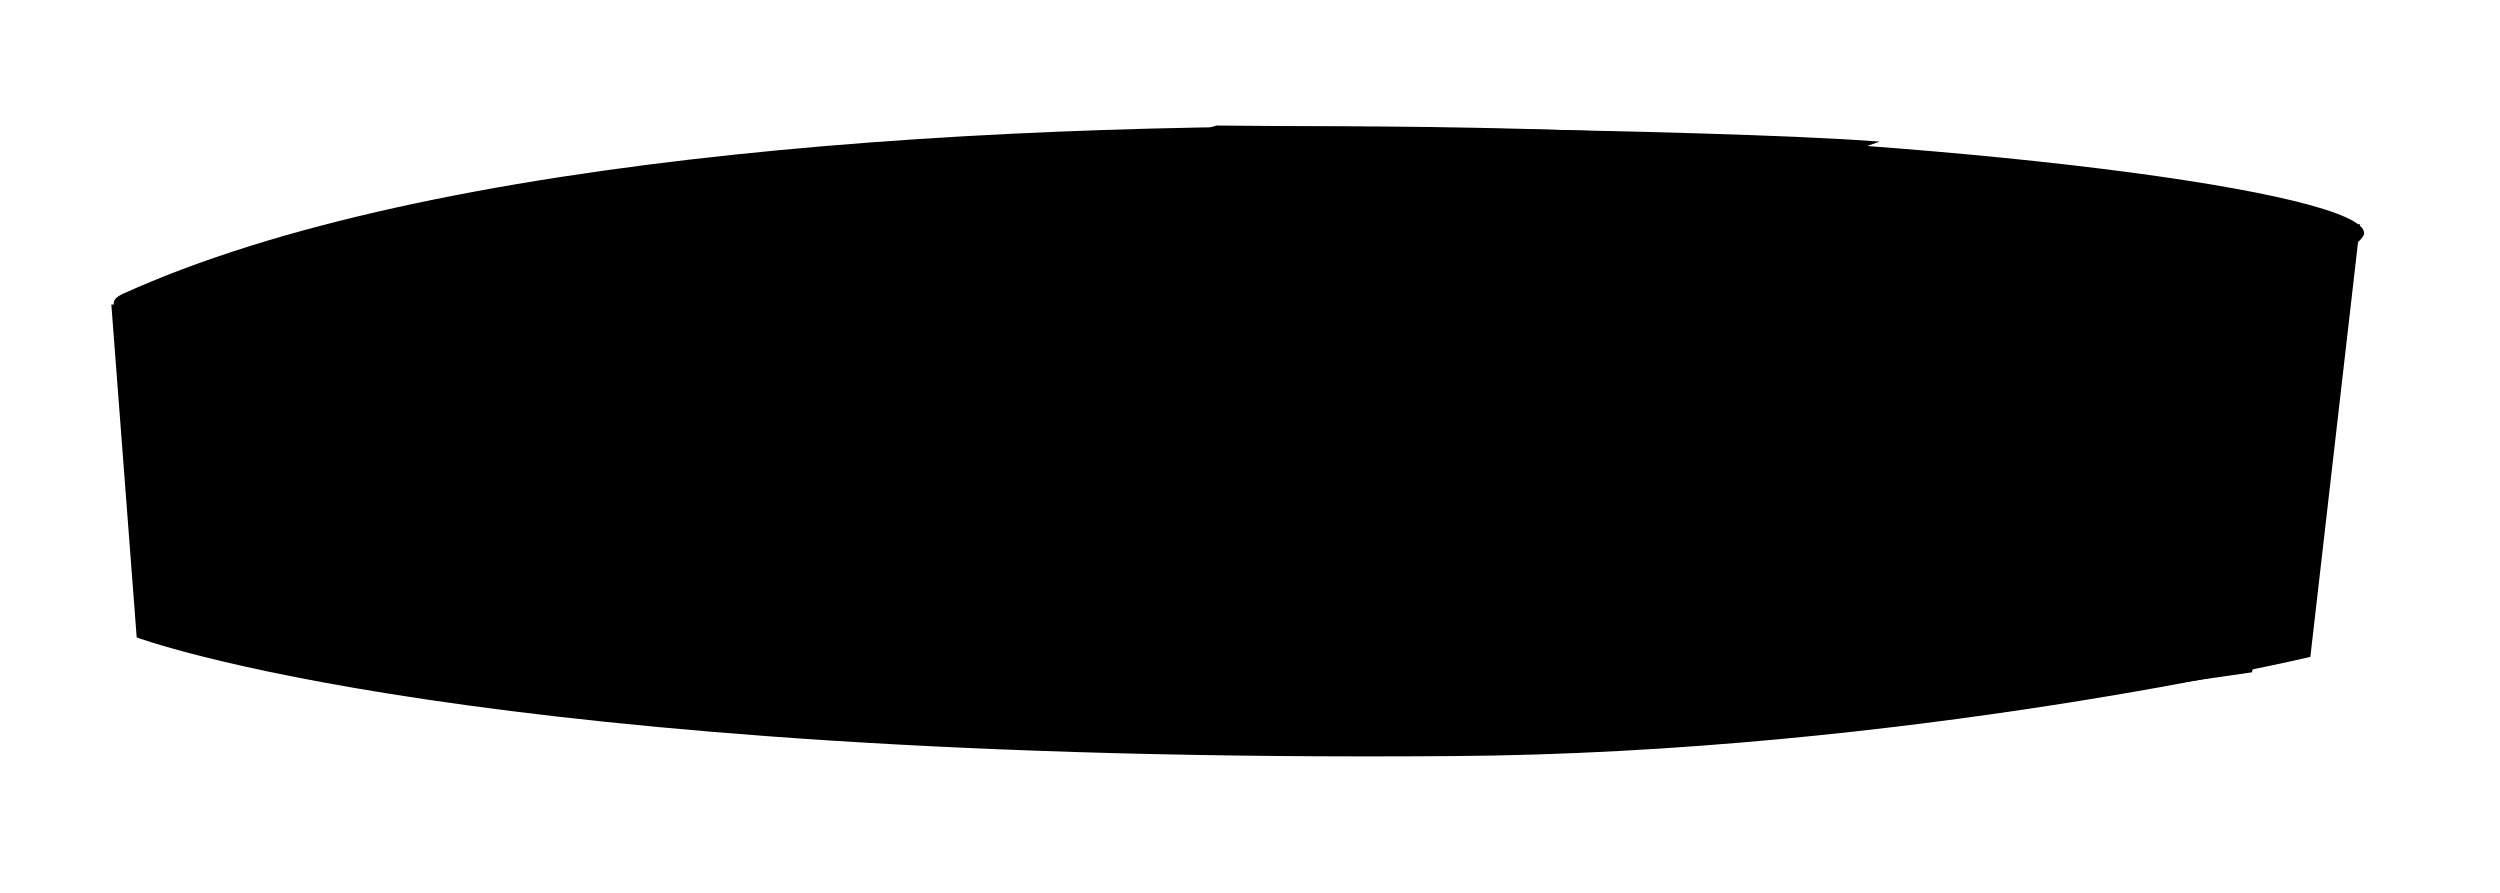
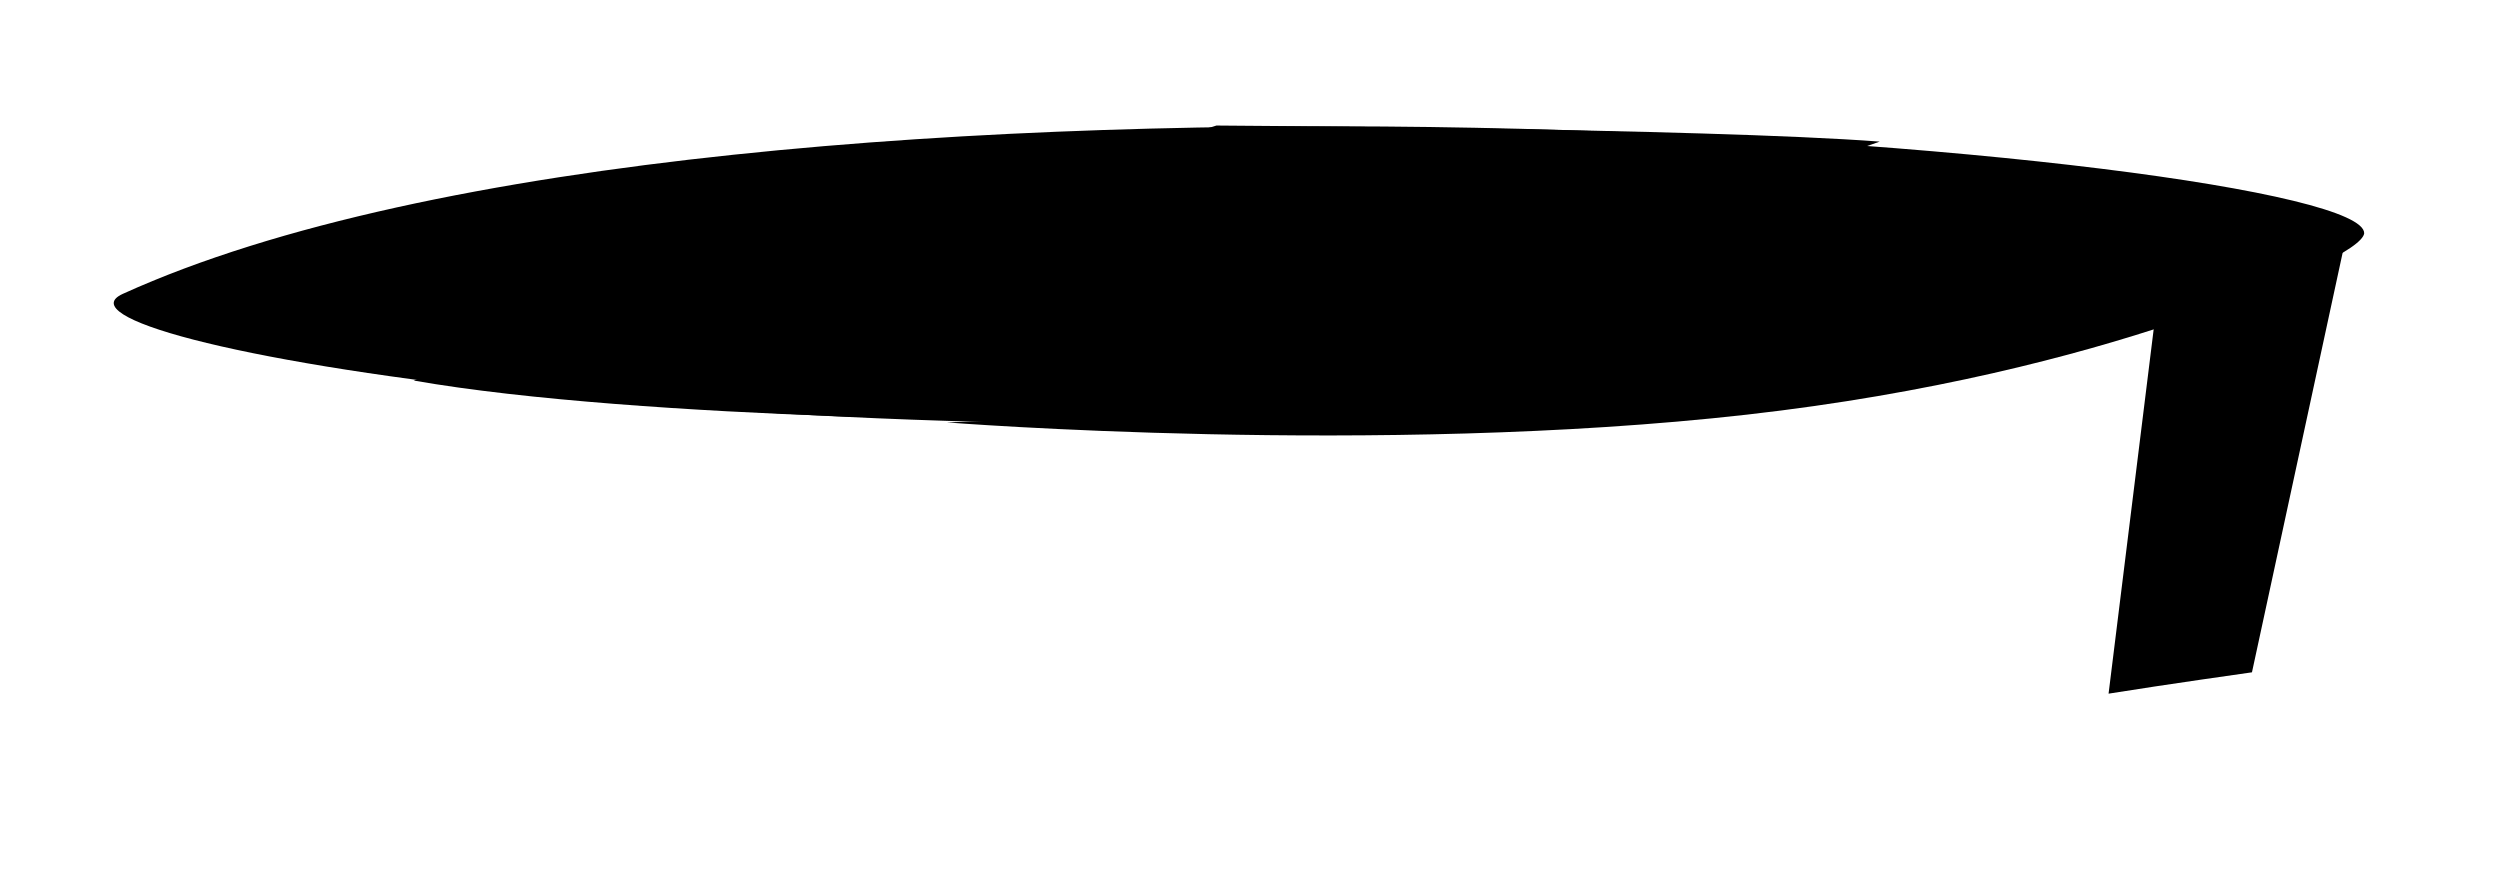
<svg xmlns="http://www.w3.org/2000/svg" width="28" height="10" viewBox="0 0 28 10" fill="none">
-   <path fill-rule="evenodd" clip-rule="evenodd" d="M1.247 3.411L1.531 7.139C1.531 7.139 5.296 8.554 16.278 8.468C21.344 8.434 25.876 7.357 25.876 7.357L26.433 2.512L1.247 3.411Z" fill="url(#paint0_linear_21132_9383)" style="" />
  <path fill-rule="evenodd" clip-rule="evenodd" d="M1.376 3.291C0.259 3.798 8.463 5.279 18.421 4.556C23.451 4.171 26.442 2.936 26.479 2.613C26.488 1.691 8.281 0.157 1.376 3.291Z" fill="url(#paint1_linear_21132_9383)" style="" />
-   <path fill-rule="evenodd" clip-rule="evenodd" d="M3.912 4.159C3.912 4.159 5.167 4.631 5.36 4.788C5.526 5.018 5.451 7.012 5.368 7.233C5.257 7.529 3.458 7.61 3.458 7.61L7.232 8.102L10.969 8.242C10.969 8.242 10.065 7.734 10.102 7.411C10.139 7.088 10.621 4.911 10.621 4.911L12.226 4.672C12.199 4.746 6.717 4.539 3.912 4.159Z" fill="#FFA83B" style="fill:#FFA83B;fill:color(display-p3 1 0.659 0.231);fill-opacity:1;" />
  <path fill-rule="evenodd" clip-rule="evenodd" d="M4.633 4.262L13.624 1.406C13.624 1.406 19.087 1.437 21.053 1.586L12.228 4.673C12.2 4.746 7.162 4.706 4.633 4.262Z" fill="#FFDF36" style="fill:#FFDF36;fill:color(display-p3 1 0.875 0.212);fill-opacity:1;" />
  <path fill-rule="evenodd" clip-rule="evenodd" d="M23.637 2.557C23.61 2.631 23.203 2.815 22.474 2.962C22.373 3.008 22.299 2.981 22.197 3.027C20.462 3.386 17.352 3.818 13.983 3.816C13.31 3.815 12.636 3.815 11.889 3.787C11.713 3.805 11.538 3.823 11.39 3.768C8.123 3.72 5.235 3.561 4.072 3.293C3.925 3.237 3.777 3.182 3.703 3.154C3.629 3.127 3.629 3.127 3.657 3.053C3.694 2.73 5.485 2.223 11.336 1.894C17.261 1.593 23.573 2.28 23.637 2.557Z" fill="url(#paint2_linear_21132_9383)" style="" />
  <path fill-rule="evenodd" clip-rule="evenodd" d="M22.474 2.961C22.373 3.007 22.299 2.979 22.197 3.025C20.462 3.384 17.352 3.816 13.983 3.814C13.31 3.813 12.636 3.813 11.889 3.785C11.713 3.803 11.538 3.822 11.39 3.766C8.123 3.718 5.235 3.559 4.072 3.291C3.925 3.236 3.777 3.18 3.703 3.153C5.734 2.905 9.167 2.51 14.63 2.541C18.395 2.608 20.859 2.775 22.474 2.961Z" fill="url(#paint3_linear_21132_9383)" style="" />
-   <path fill-rule="evenodd" clip-rule="evenodd" d="M5.279 4.334C5.279 4.334 6.405 4.251 7.3 4.335C8.196 4.418 10.779 4.715 10.779 4.715C10.779 4.715 9.423 4.964 7.66 4.723C5.898 4.482 5.279 4.334 5.279 4.334Z" fill="#FFFF54" style="fill:#FFFF54;fill:color(display-p3 1 1 0.329);fill-opacity:1;" />
  <path fill-rule="evenodd" clip-rule="evenodd" d="M23.616 7.769L24.154 3.423C24.154 3.423 24.467 3.709 26.249 2.778L25.222 7.53C25.222 7.53 24.243 7.668 23.616 7.769Z" fill="url(#paint4_linear_21132_9383)" style="" />
  <path fill-rule="evenodd" clip-rule="evenodd" d="M10.604 4.731C10.604 4.731 18.624 4.459 21.633 4.073C24.595 3.586 26.017 2.941 26.017 2.941C26.017 2.941 23.7 4.176 19.565 4.644C15.43 5.112 10.604 4.731 10.604 4.731Z" fill="url(#paint5_linear_21132_9383)" style="" />
  <defs>
    <linearGradient id="paint0_linear_21132_9383" x1="1.274" y1="5.639" x2="26.479" y2="5.496" gradientUnits="userSpaceOnUse">
      <stop stop-color="#FF921B" style="stop-color:#FF921B;stop-color:color(display-p3 1 0.573 0.106);stop-opacity:1;" />
      <stop offset="1" stop-color="#EB5D4E" style="stop-color:#EB5D4E;stop-color:color(display-p3 0.922 0.365 0.306);stop-opacity:1;" />
    </linearGradient>
    <linearGradient id="paint1_linear_21132_9383" x1="15.745" y1="7.343" x2="12.012" y2="-1.314" gradientUnits="userSpaceOnUse">
      <stop stop-color="#FB6B42" style="stop-color:#FB6B42;stop-color:color(display-p3 0.984 0.42 0.259);stop-opacity:1;" />
      <stop offset="0.559" stop-color="#FFDF36" style="stop-color:#FFDF36;stop-color:color(display-p3 1 0.875 0.212);stop-opacity:1;" />
      <stop offset="0.969" stop-color="#FFA036" style="stop-color:#FFA036;stop-color:color(display-p3 1 0.627 0.212);stop-opacity:1;" />
    </linearGradient>
    <linearGradient id="paint2_linear_21132_9383" x1="3.619" y1="2.915" x2="23.61" y2="2.801" gradientUnits="userSpaceOnUse">
      <stop stop-color="#EB5D4E" style="stop-color:#EB5D4E;stop-color:color(display-p3 0.922 0.365 0.306);stop-opacity:1;" />
      <stop offset="1" stop-color="#FF921B" style="stop-color:#FF921B;stop-color:color(display-p3 1 0.573 0.106);stop-opacity:1;" />
    </linearGradient>
    <linearGradient id="paint3_linear_21132_9383" x1="3.691" y1="3.29" x2="22.489" y2="3.183" gradientUnits="userSpaceOnUse">
      <stop stop-color="#FFB525" style="stop-color:#FFB525;stop-color:color(display-p3 1 0.71 0.145);stop-opacity:1;" />
      <stop offset="0.969" stop-color="#FFA036" style="stop-color:#FFA036;stop-color:color(display-p3 1 0.627 0.212);stop-opacity:1;" />
    </linearGradient>
    <linearGradient id="paint4_linear_21132_9383" x1="24.95" y1="7.764" x2="24.922" y2="2.792" gradientUnits="userSpaceOnUse">
      <stop stop-color="#D74600" style="stop-color:#D74600;stop-color:color(display-p3 0.843 0.275 0);stop-opacity:1;" />
      <stop offset="1" style="stop-color:black;stop-opacity:1;" />
    </linearGradient>
    <linearGradient id="paint5_linear_21132_9383" x1="10.588" y1="3.94" x2="25.947" y2="3.852" gradientUnits="userSpaceOnUse">
      <stop stop-color="#FFB525" style="stop-color:#FFB525;stop-color:color(display-p3 1 0.71 0.145);stop-opacity:1;" />
      <stop offset="0.969" stop-color="#FFA036" style="stop-color:#FFA036;stop-color:color(display-p3 1 0.627 0.212);stop-opacity:1;" />
    </linearGradient>
  </defs>
</svg>